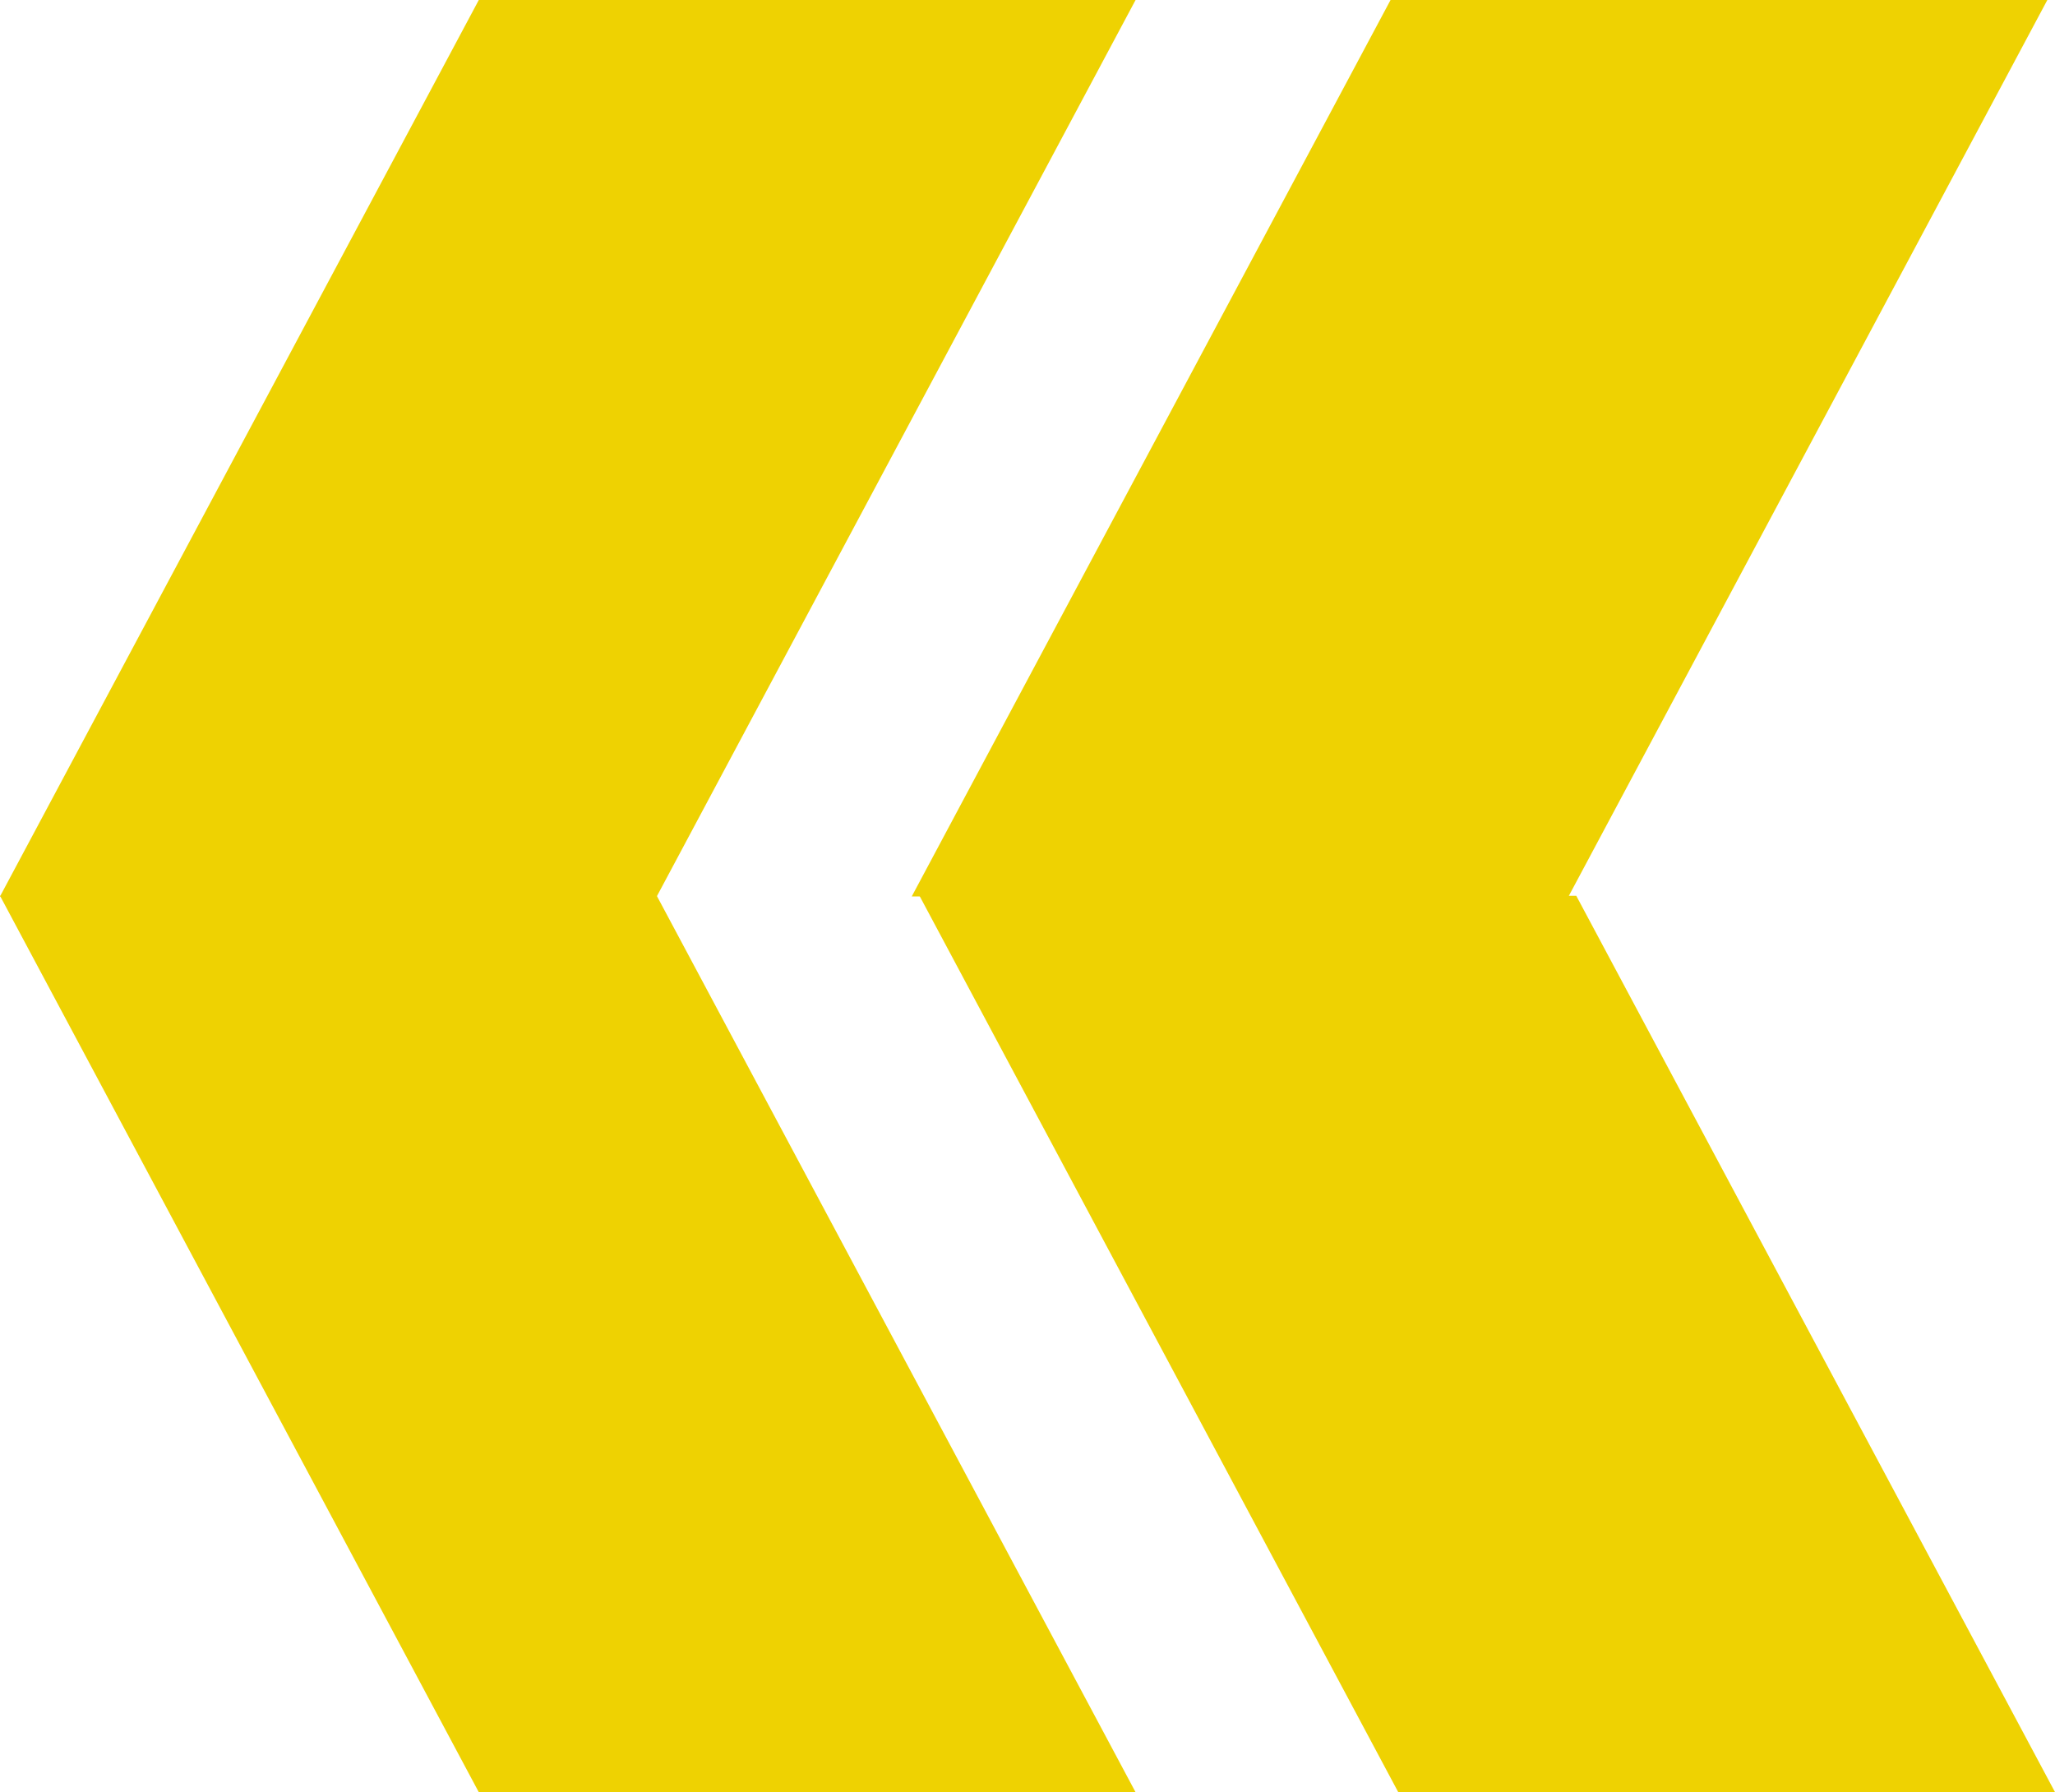
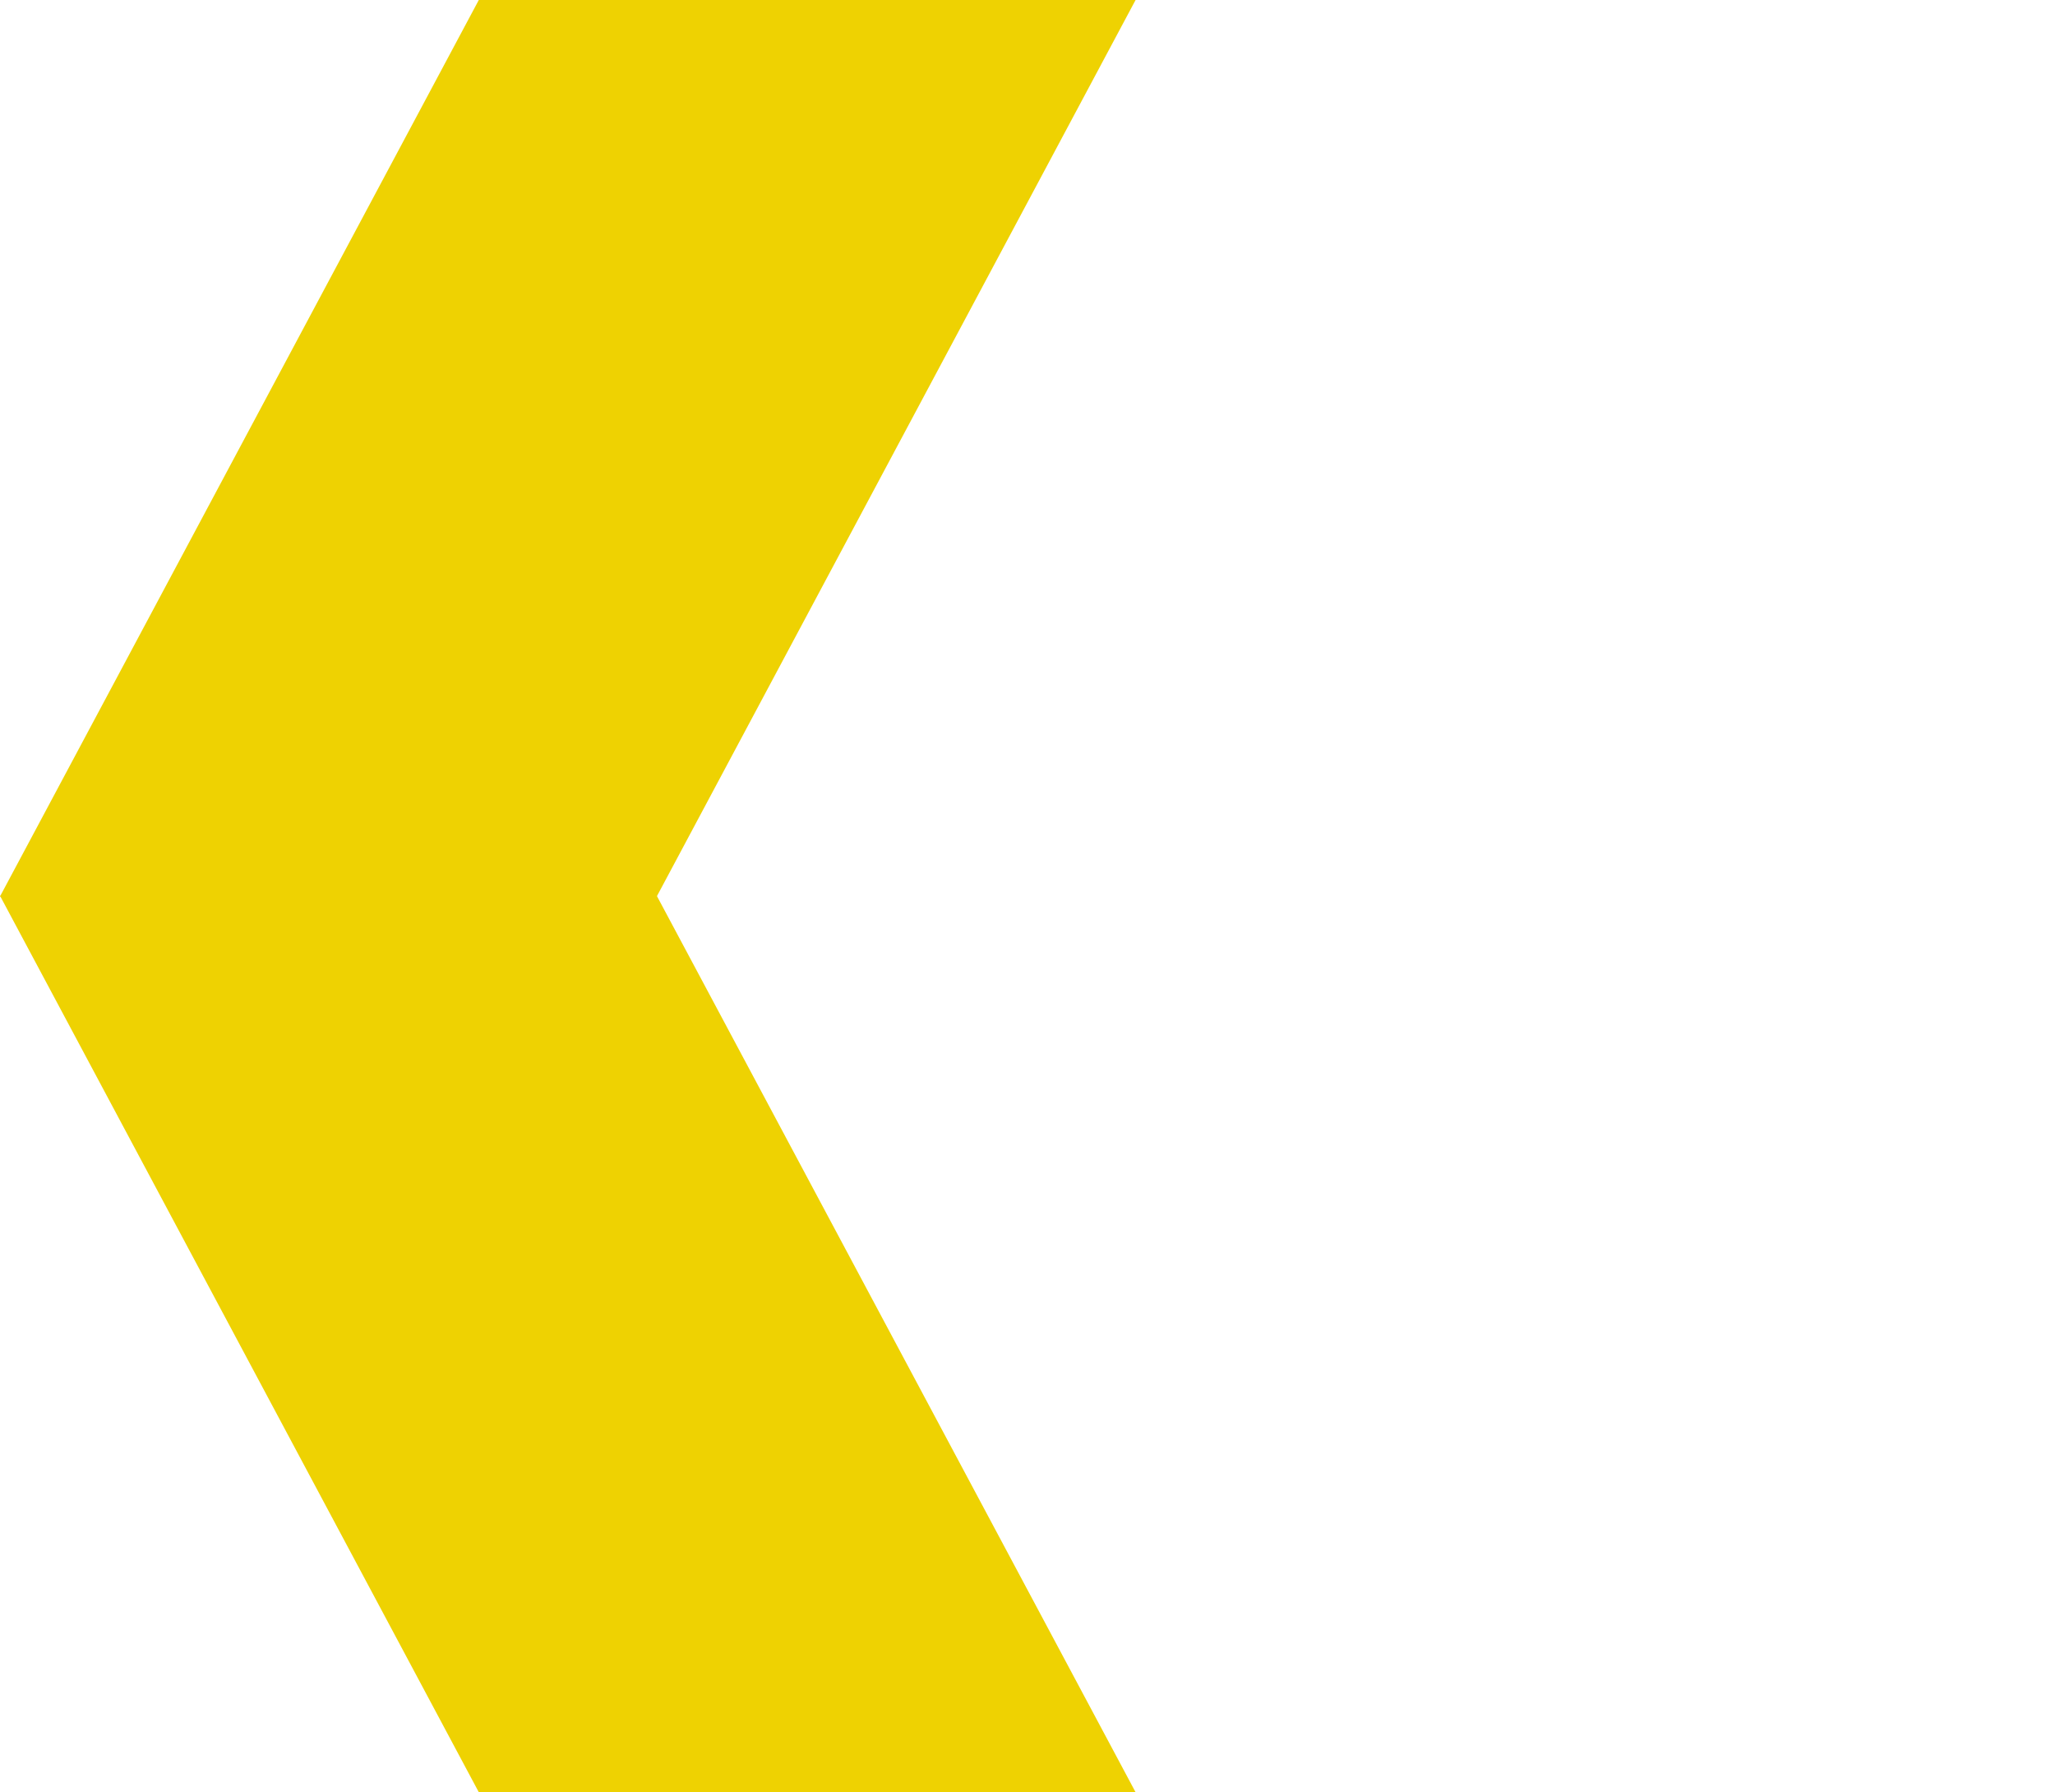
<svg xmlns="http://www.w3.org/2000/svg" id="Layer_2" viewBox="0 0 351 306.11">
  <defs>
    <style>.cls-1{fill:#eed202;}</style>
  </defs>
  <g id="Graphics">
    <path id="Path_165" class="cls-1" d="m0,153h112.18l81.78,153.11h-112.18L0,153Z" />
-     <path id="Path_166" class="cls-1" d="m157.05,153h112.18l81.78,153.11h-112.18l-81.78-153.11Z" />
-     <path id="Path_166-2" class="cls-1" d="m267.91,153.11h-112.18S237.51,0,237.51,0h112.18s-81.78,153.11-81.78,153.11Z" />
    <path id="Path_167" class="cls-1" d="m112.18,153.11H0S81.78,0,81.78,0h112.18s-81.78,153.11-81.78,153.11Z" />
  </g>
</svg>